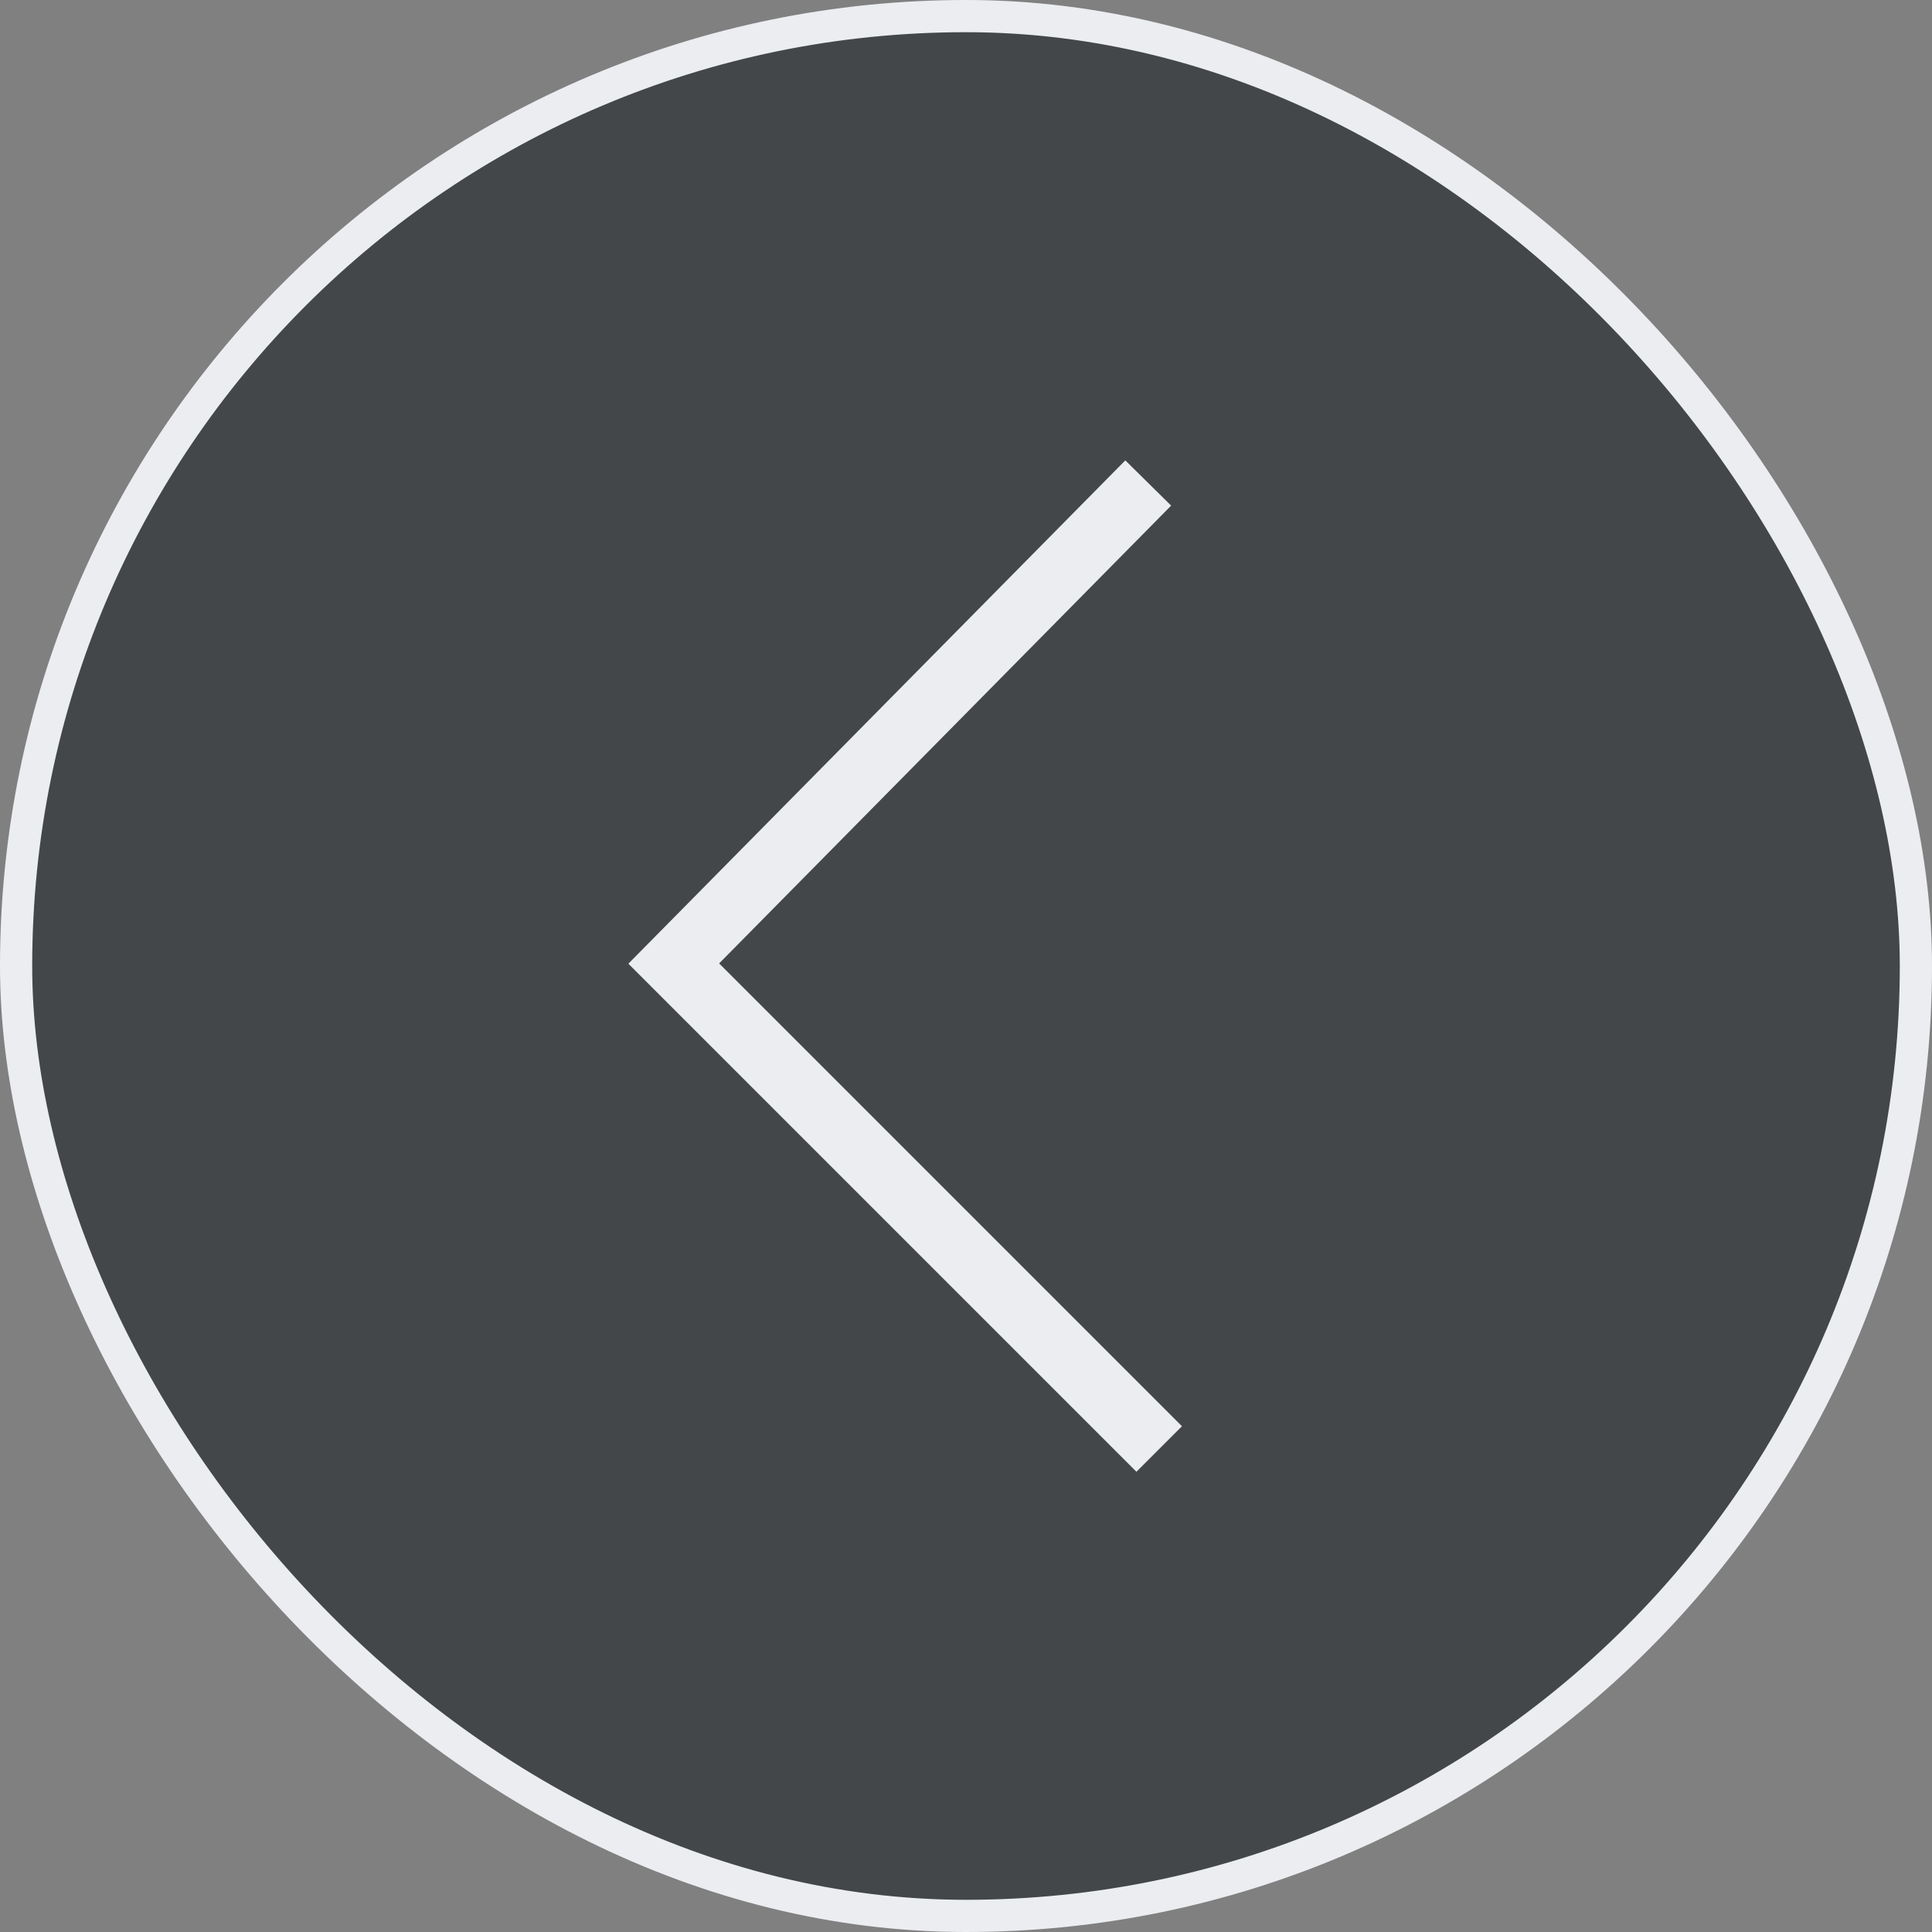
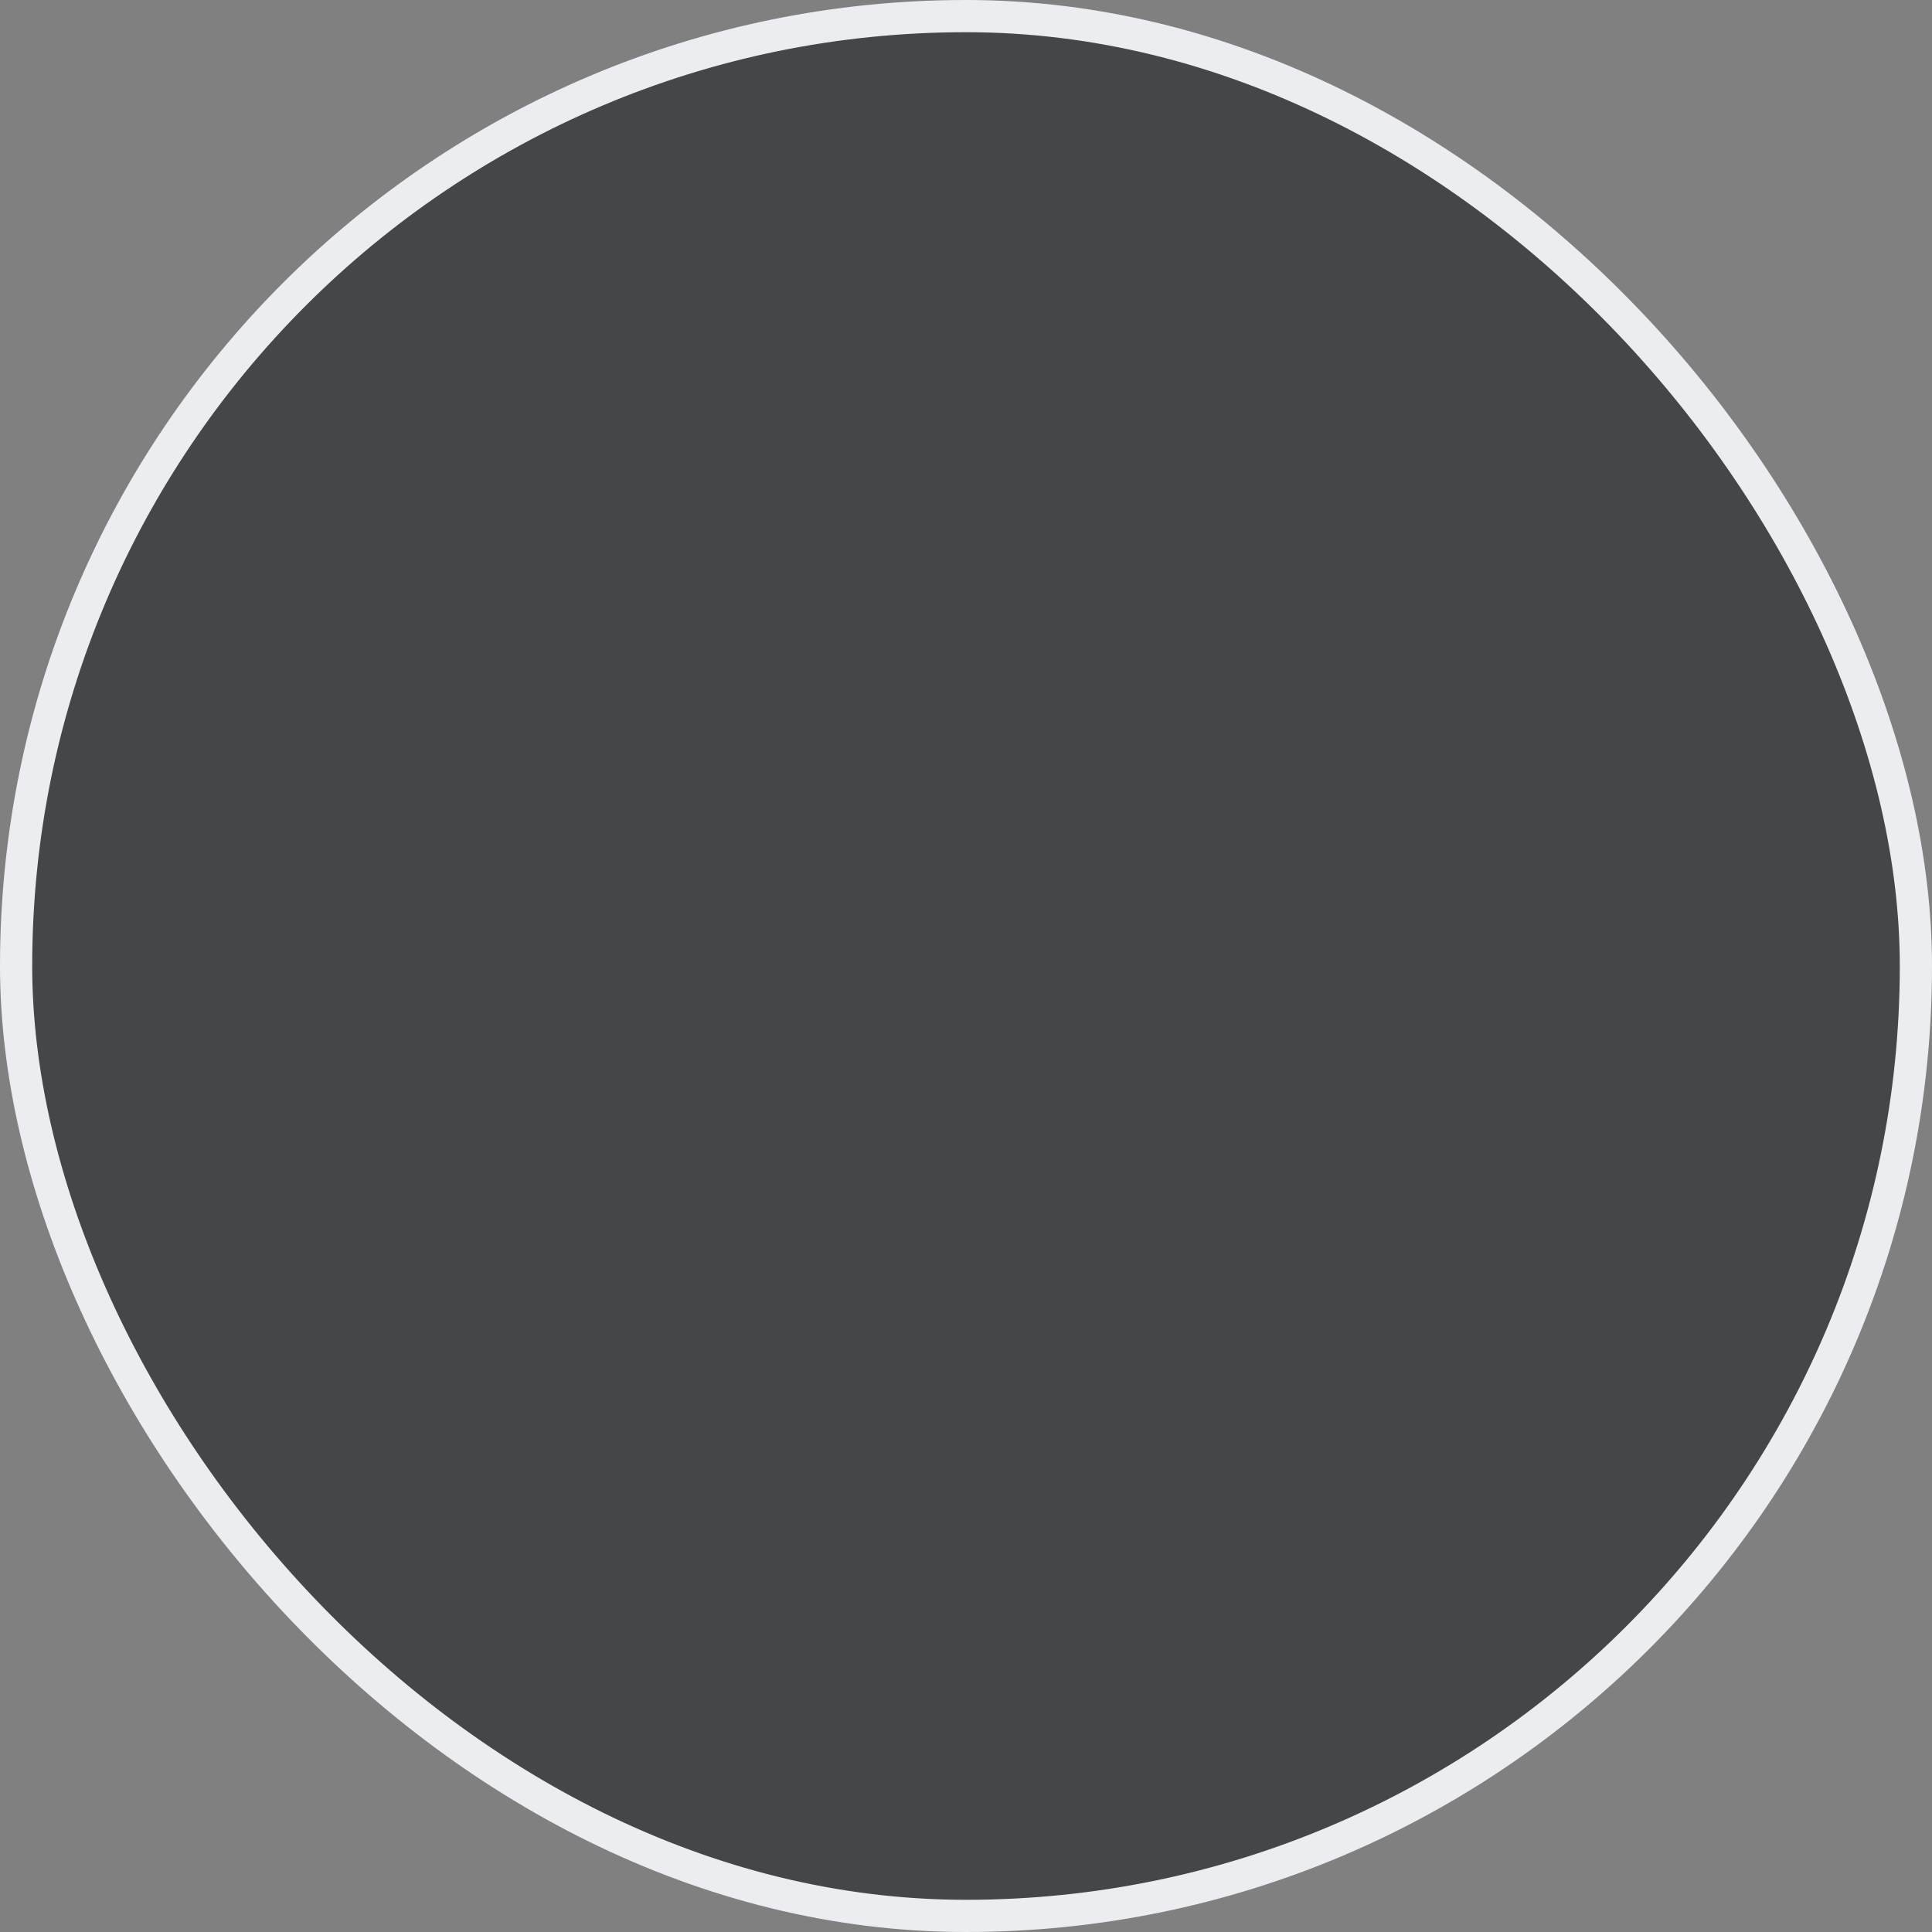
<svg xmlns="http://www.w3.org/2000/svg" width="60" height="60" viewBox="0 0 60 60" fill="none">
  <rect x="0" y="0" width="60" height="60" fill="#808080" stroke="none" />
  <rect x="59.5" y="59.5" width="59" height="59" rx="29.5" transform="rotate(-180 59.5 59.5)" fill="#090E15" fill-opacity="0.5" stroke="#EBEDF0" />
-   <path d="M35.659 15L20.924 29.924L36 45" stroke="#EBEDF0" stroke-width="2" />
</svg>